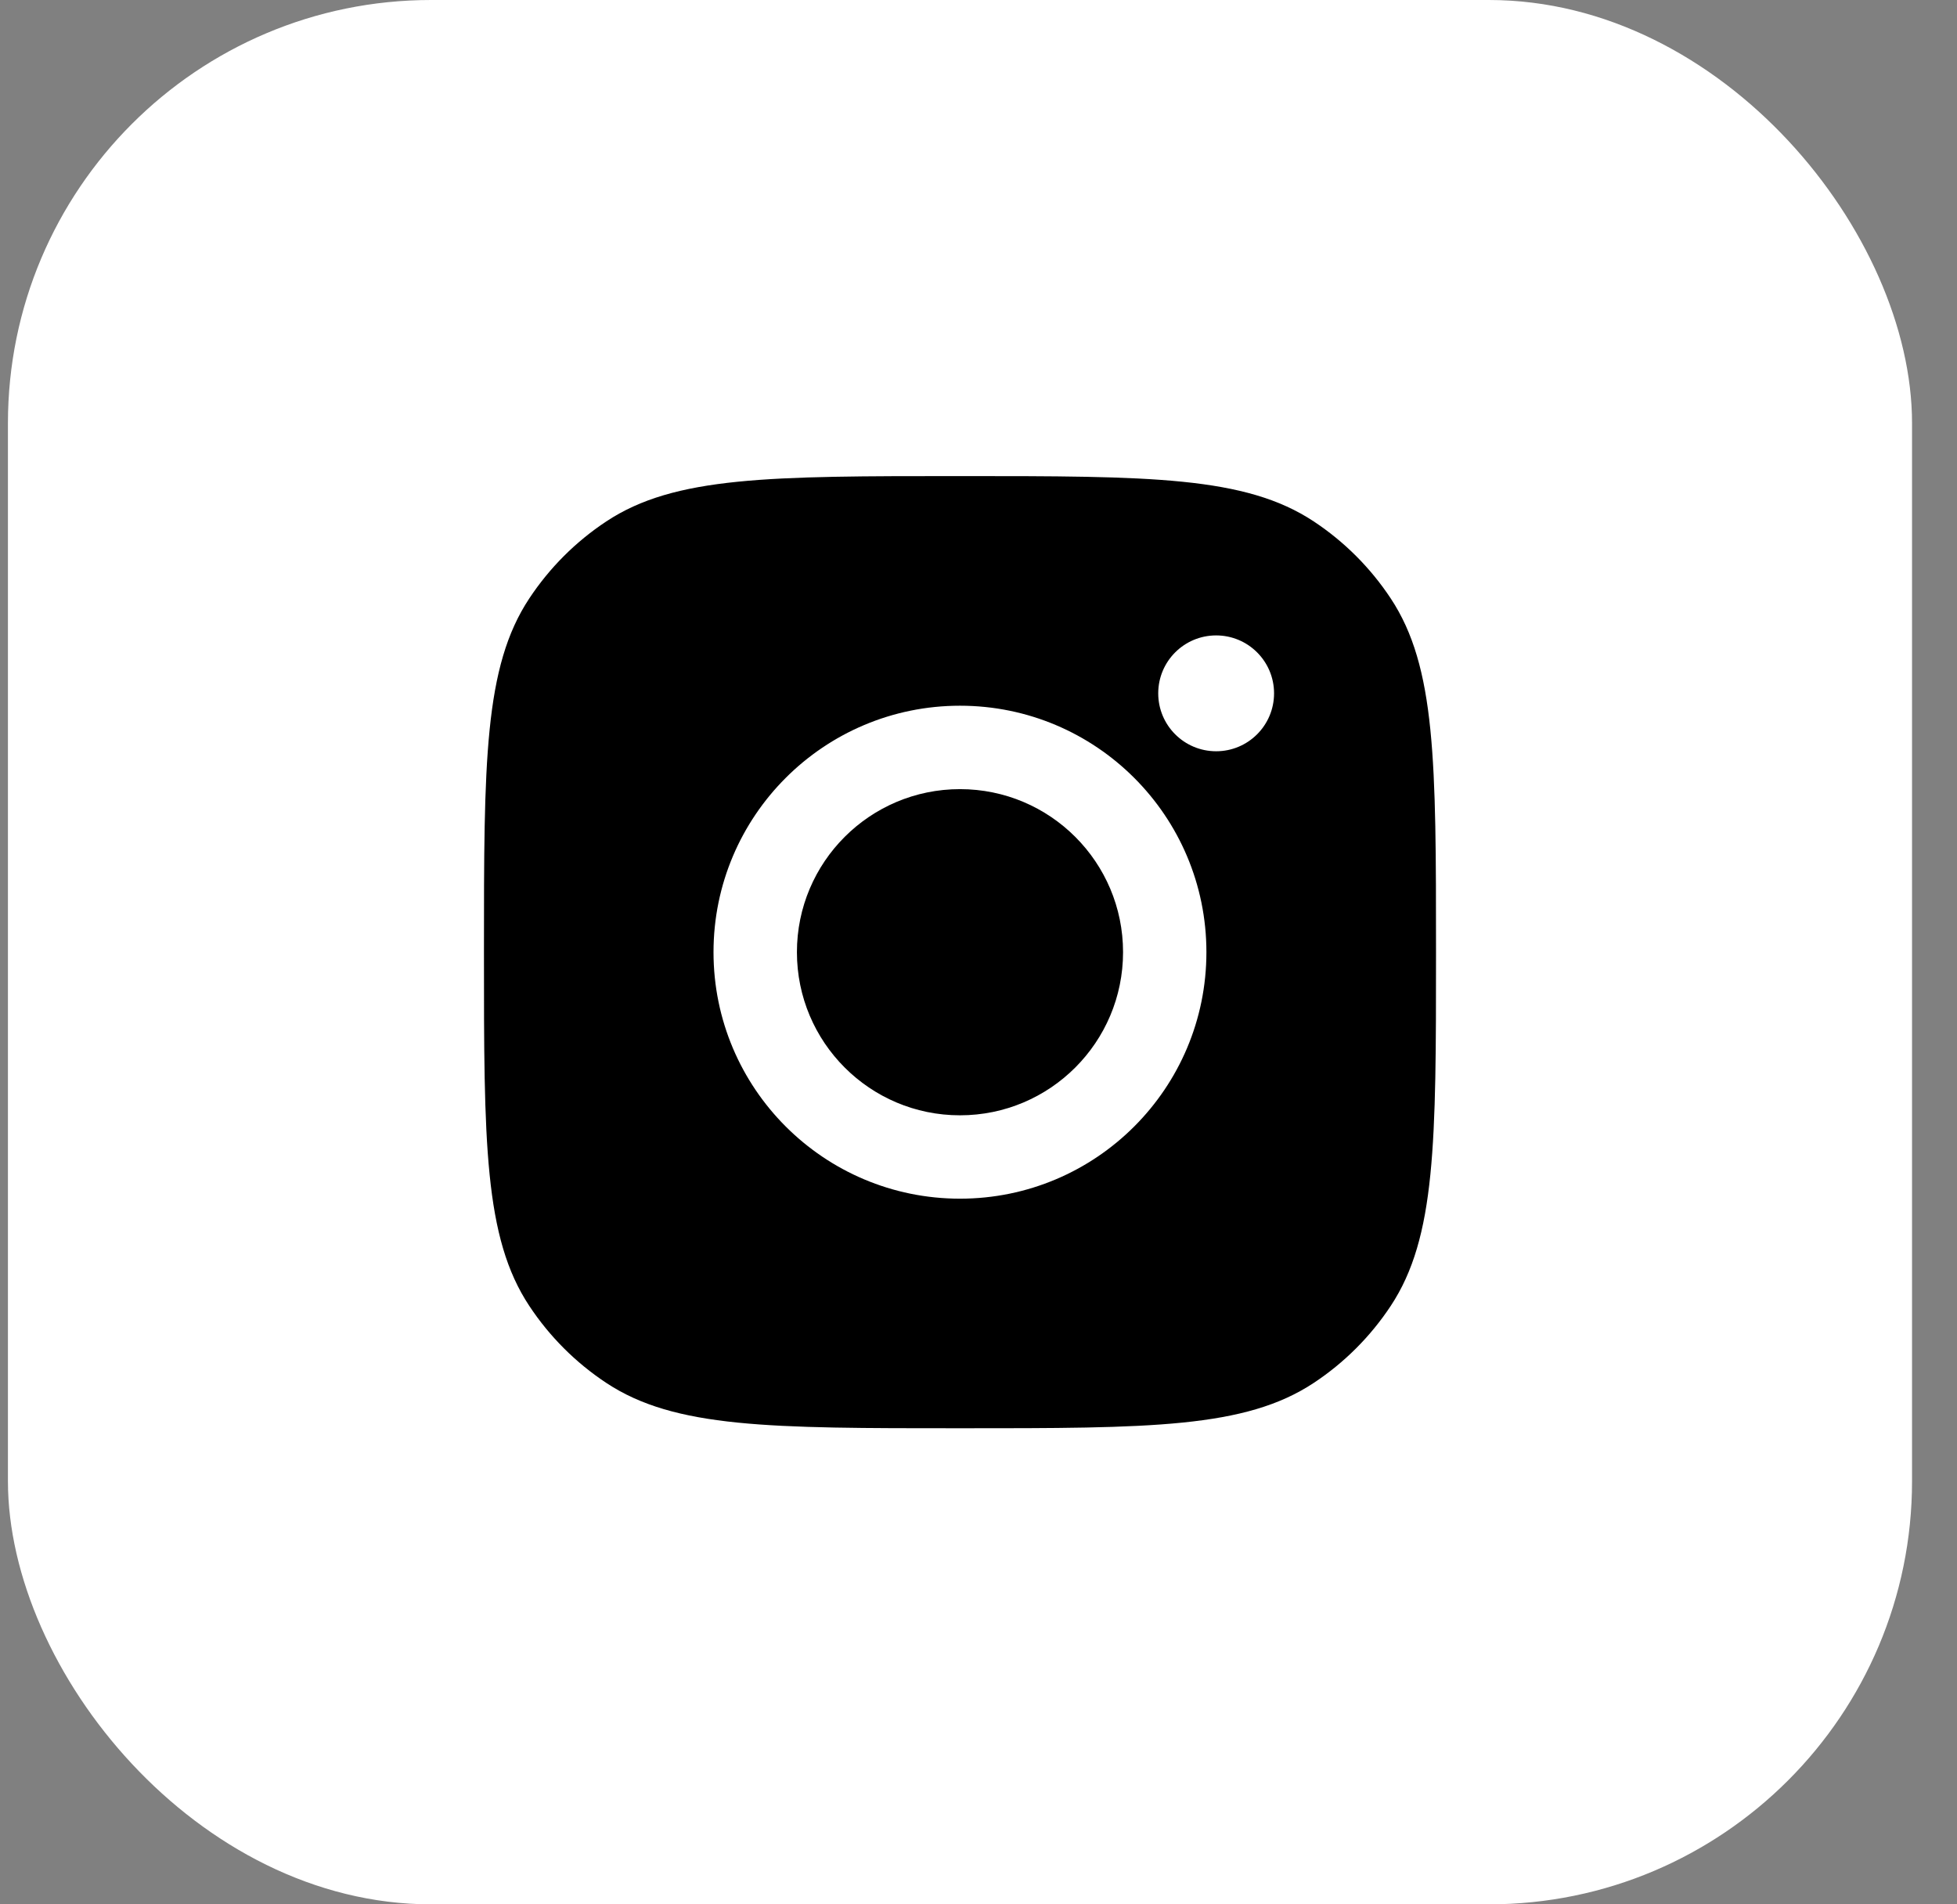
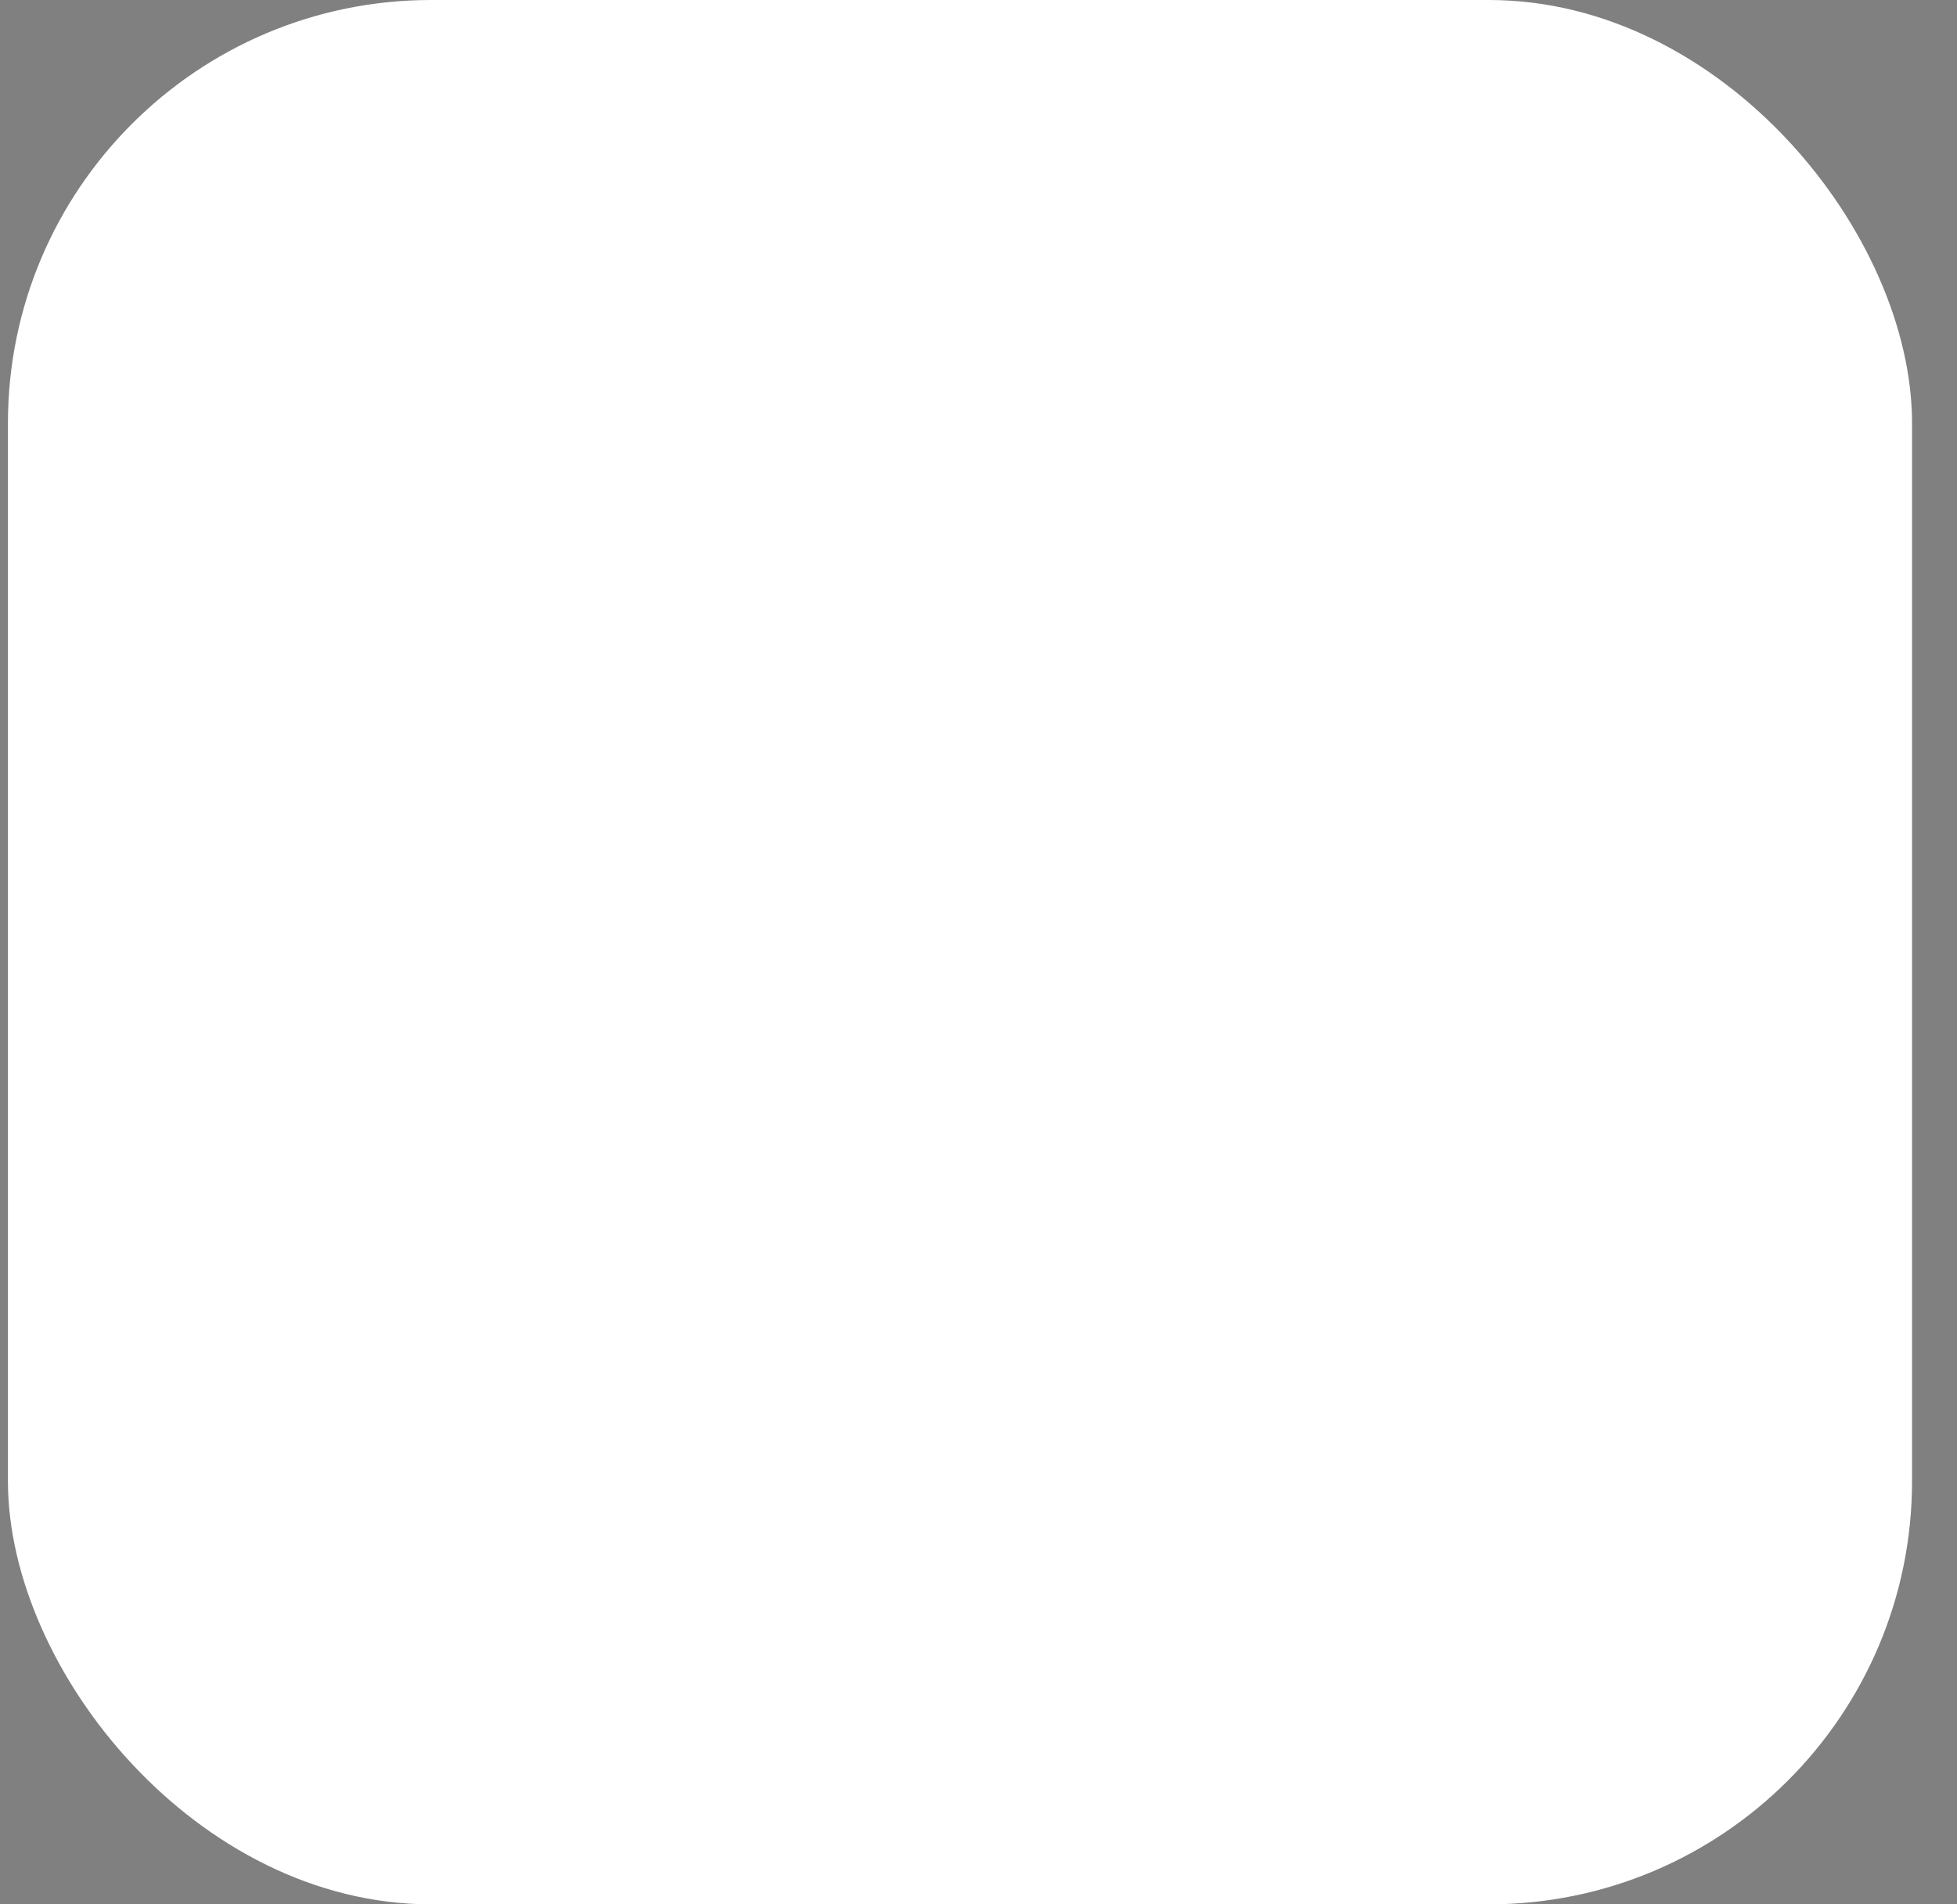
<svg xmlns="http://www.w3.org/2000/svg" width="37" height="36" viewBox="0 0 37 36" fill="none">
  <rect x="0" y="0" width="37" height="36" fill="#808080" stroke="none" />
  <rect x="0.15" width="36" height="36" rx="8" fill="white" />
-   <path fill-rule="evenodd" clip-rule="evenodd" d="M9.15 18C9.15 14.405 9.15 12.607 10.007 11.313C10.39 10.734 10.885 10.239 11.463 9.857C12.758 9 14.555 9 18.15 9C21.745 9 23.543 9 24.838 9.857C25.416 10.239 25.911 10.734 26.294 11.313C27.15 12.607 27.15 14.405 27.15 18C27.15 21.595 27.15 23.393 26.294 24.687C25.911 25.266 25.416 25.761 24.838 26.143C23.543 27 21.745 27 18.15 27C14.555 27 12.758 27 11.463 26.143C10.885 25.761 10.39 25.266 10.007 24.687C9.15 23.393 9.15 21.595 9.15 18ZM22.809 18C22.809 20.574 20.723 22.66 18.15 22.66C15.576 22.66 13.49 20.574 13.49 18C13.49 15.427 15.576 13.341 18.15 13.341C20.723 13.341 22.809 15.427 22.809 18ZM18.15 21.084C19.852 21.084 21.233 19.703 21.233 18C21.233 16.298 19.852 14.918 18.15 14.918C16.447 14.918 15.067 16.298 15.067 18C15.067 19.703 16.447 21.084 18.15 21.084ZM22.993 14.202C23.598 14.202 24.088 13.712 24.088 13.107C24.088 12.502 23.598 12.012 22.993 12.012C22.388 12.012 21.898 12.502 21.898 13.107C21.898 13.712 22.388 14.202 22.993 14.202Z" fill="black" />
</svg>